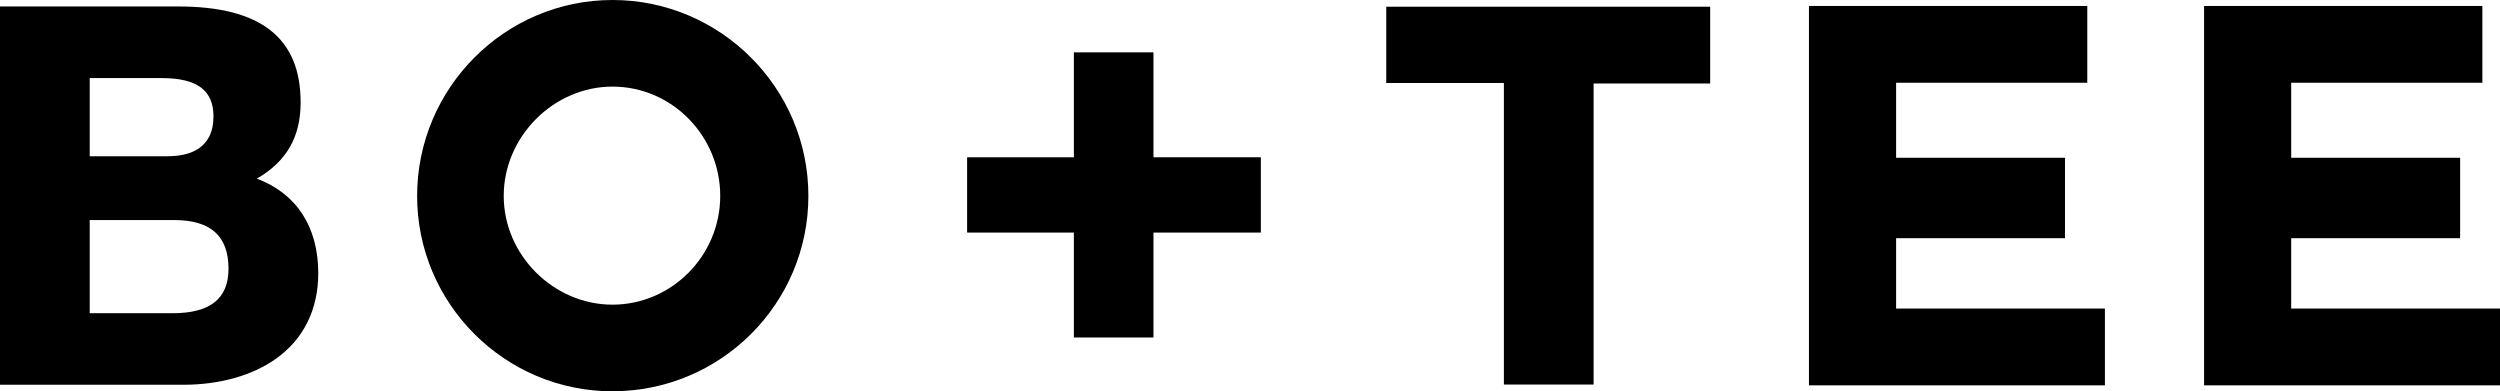
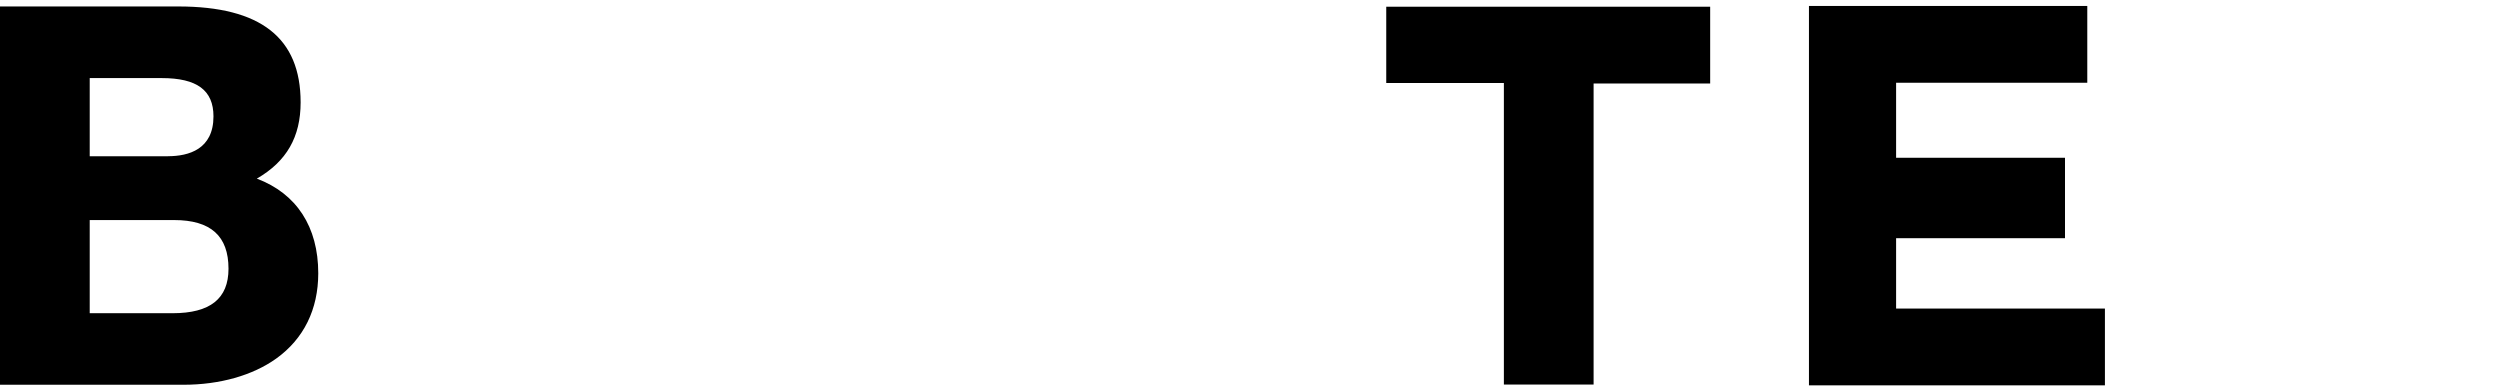
<svg xmlns="http://www.w3.org/2000/svg" viewBox="0 0 595.51 93.21" data-name="Layer 1" id="Layer_1">
  <defs>
    <style>
      .cls-1 {
        fill-rule: evenodd;
      }
    </style>
  </defs>
-   <path d="M145.9,93.21c-25.66,0-46.54-20.88-46.54-46.54S120.23,0,145.9,0s46.66,20.93,46.66,46.66-20.93,46.54-46.66,46.54ZM145.9,20.63c-14.04,0-25.91,11.92-25.91,26.03s11.87,25.91,25.91,25.91,25.66-11.62,25.66-25.91-11.51-26.03-25.66-26.03Z" class="cls-1" />
  <polygon points="358.23 91.6 358.23 19.77 330.21 19.77 330.21 1.6 407.37 1.6 407.37 19.89 379.6 19.89 379.6 91.6 358.23 91.6" class="cls-1" />
  <path d="M0,91.66V1.54h42.47c19.61,0,29.14,7.47,29.14,22.84,0,8.24-3.33,14.07-10.43,18.17,9.46,3.56,14.63,11.48,14.63,22.55,0,8.59-3.46,15.61-10,20.3-5.62,4.03-13.47,6.25-22.1,6.25H0ZM41.11,74.61c8.96,0,13.32-3.47,13.32-10.6,0-7.8-4.24-11.59-12.95-11.59h-20.11v22.19h19.74ZM40,37.21c4.95,0,10.85-1.65,10.85-9.49,0-6.22-3.92-9.12-12.33-9.12h-17.15v18.62h18.63Z" class="cls-1" />
-   <polygon points="525.02 91.79 525.02 1.42 591.31 1.42 591.31 19.71 545.77 19.71 545.77 37.58 586.01 37.58 586.01 56.74 545.77 56.74 545.77 73.5 595.51 73.5 595.51 91.79 525.02 91.79" class="cls-1" />
  <polygon points="430.9 91.79 430.9 1.42 497.2 1.42 497.2 19.71 451.66 19.71 451.66 37.58 491.89 37.58 491.89 56.74 451.66 56.74 451.66 73.5 501.4 73.5 501.4 91.79 430.9 91.79" class="cls-1" />
-   <path d="M300.34,55.4h-25.58v24.99h-18.96v-24.99h-25.43v-17.93h25.43V12.47h18.96v24.99h25.58v17.93Z" />
</svg>